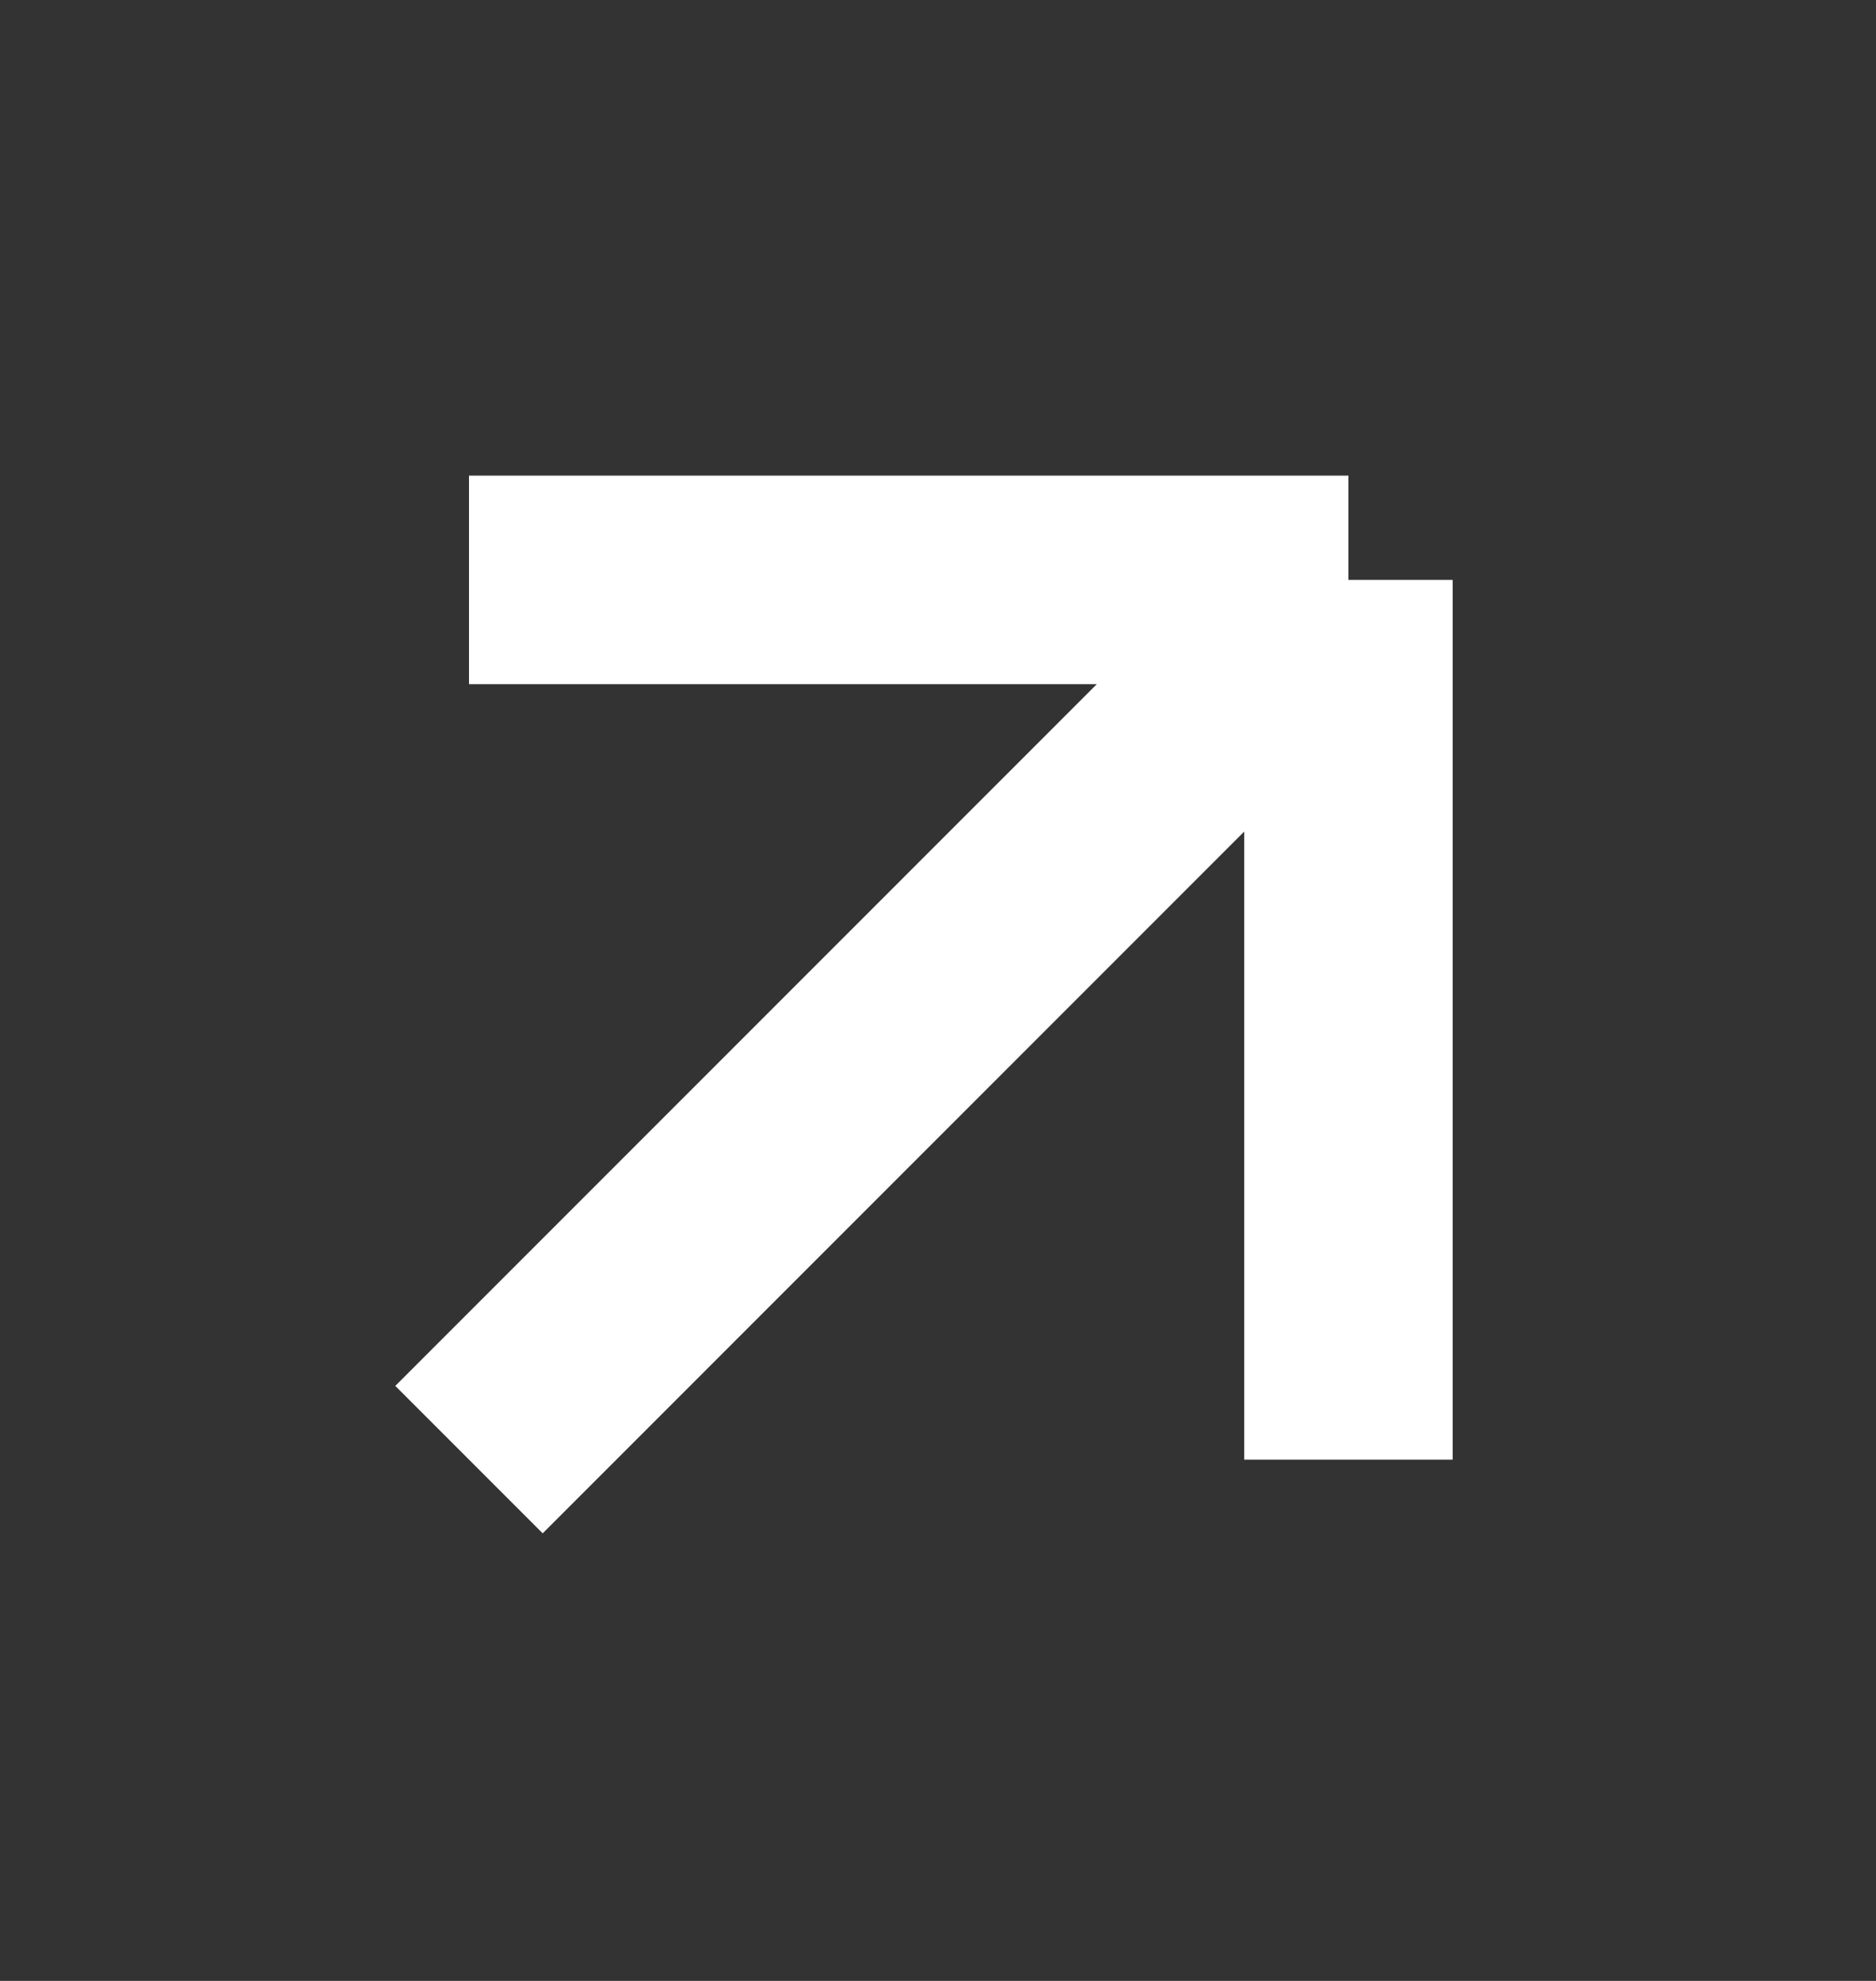
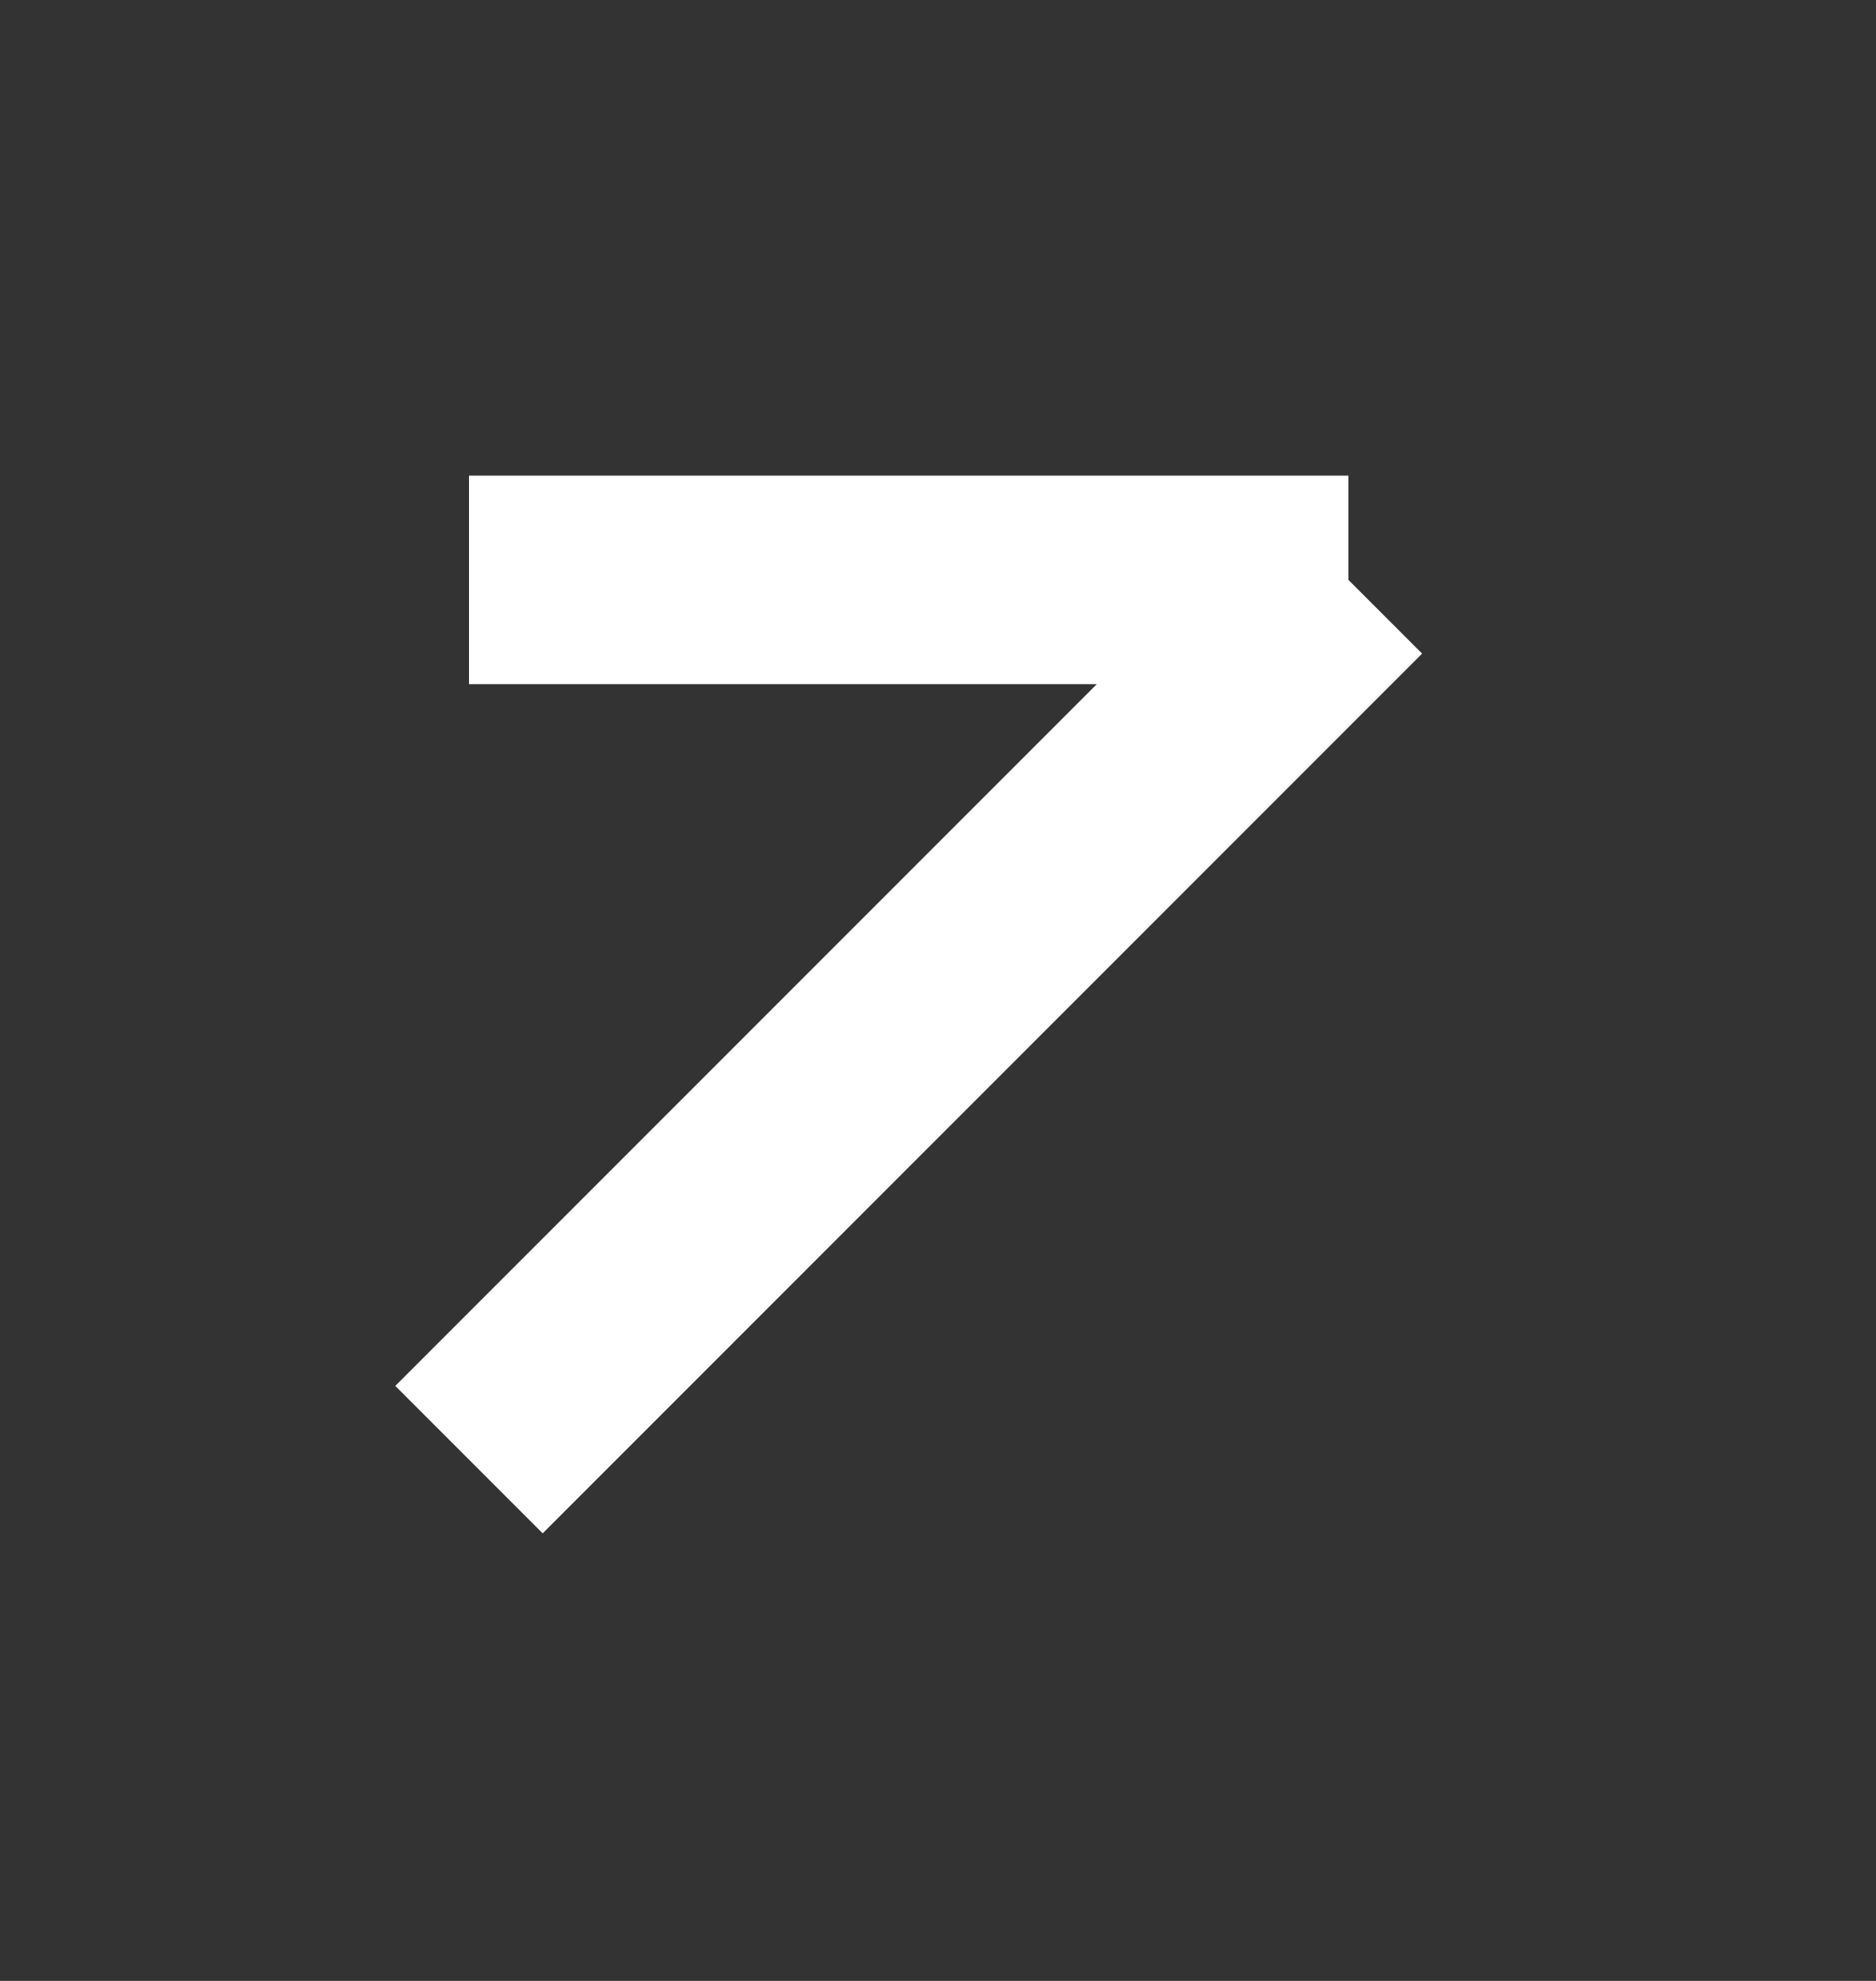
<svg xmlns="http://www.w3.org/2000/svg" width="18" height="19" viewBox="0 0 18 19" fill="none">
  <rect x="0" y="0" width="18" height="19" fill="#333333" stroke="none" />
  <g id="Lienado/Arrow_1">
-     <path id="Vector 3" d="M4.5 14L12.938 5.562M12.938 5.562L4.5 5.562M12.938 5.562L12.938 14" stroke="white" stroke-width="2" />
+     <path id="Vector 3" d="M4.5 14L12.938 5.562M12.938 5.562L4.5 5.562M12.938 5.562" stroke="white" stroke-width="2" />
  </g>
</svg>